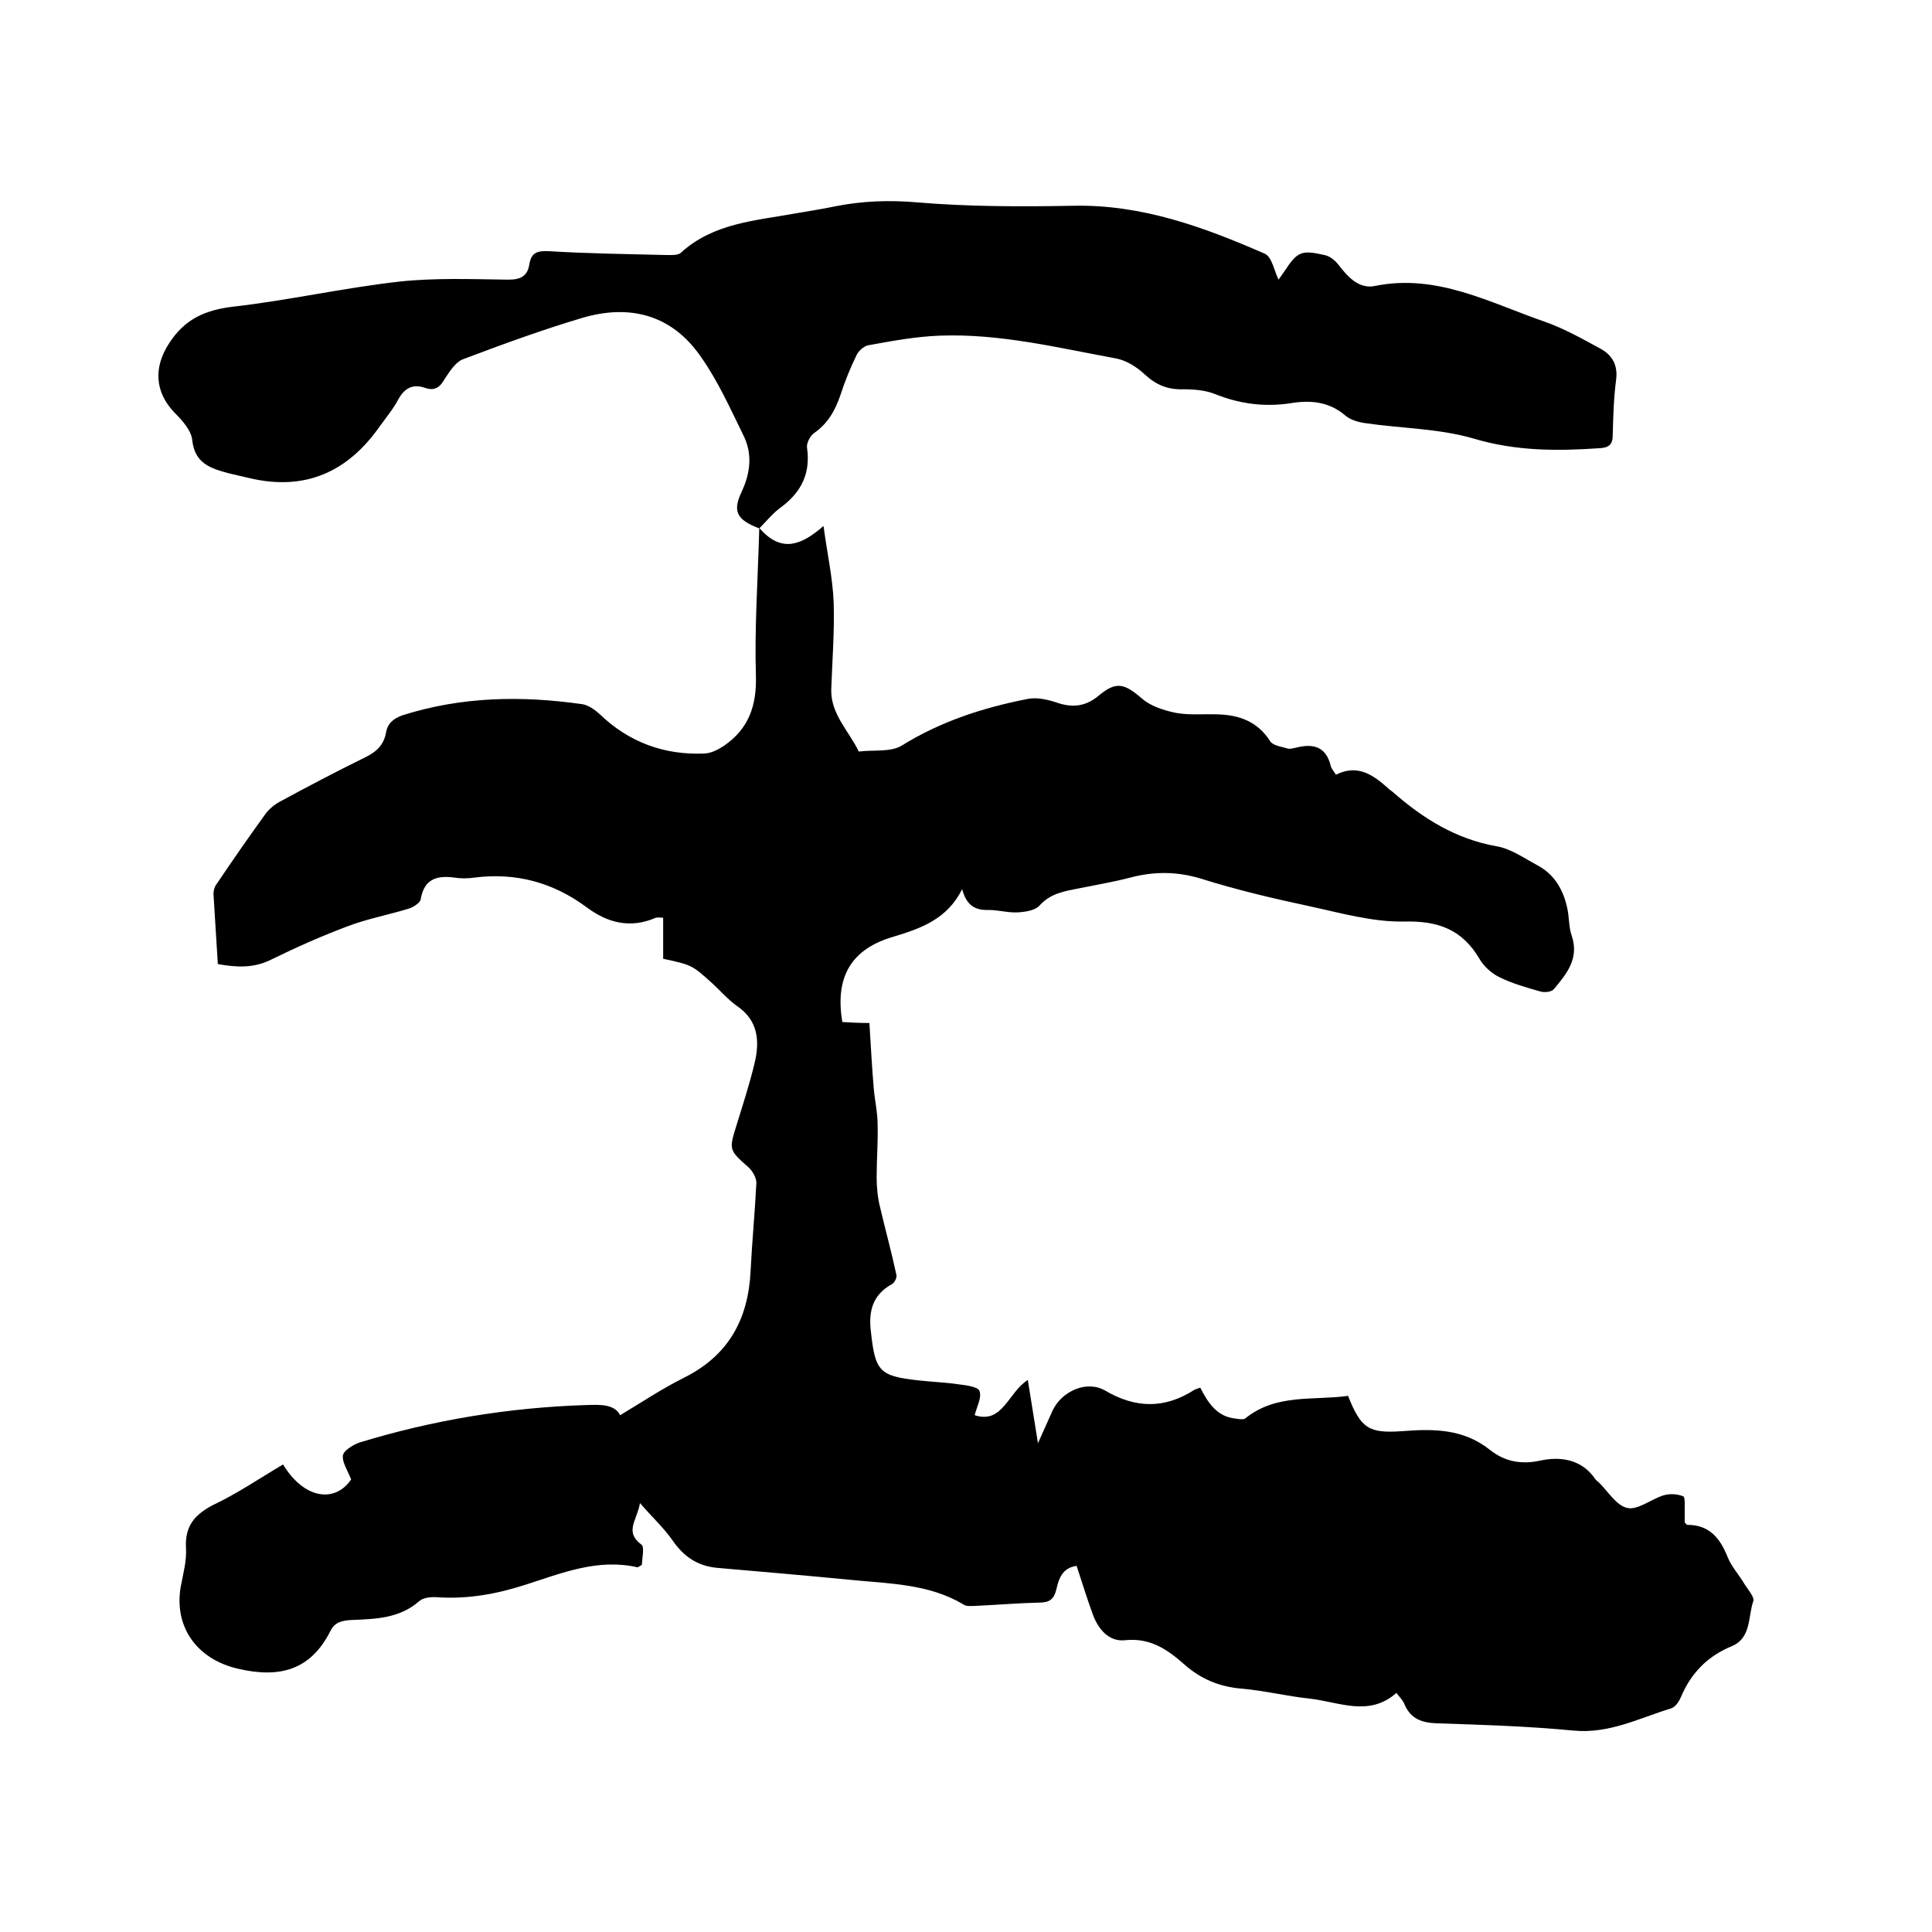
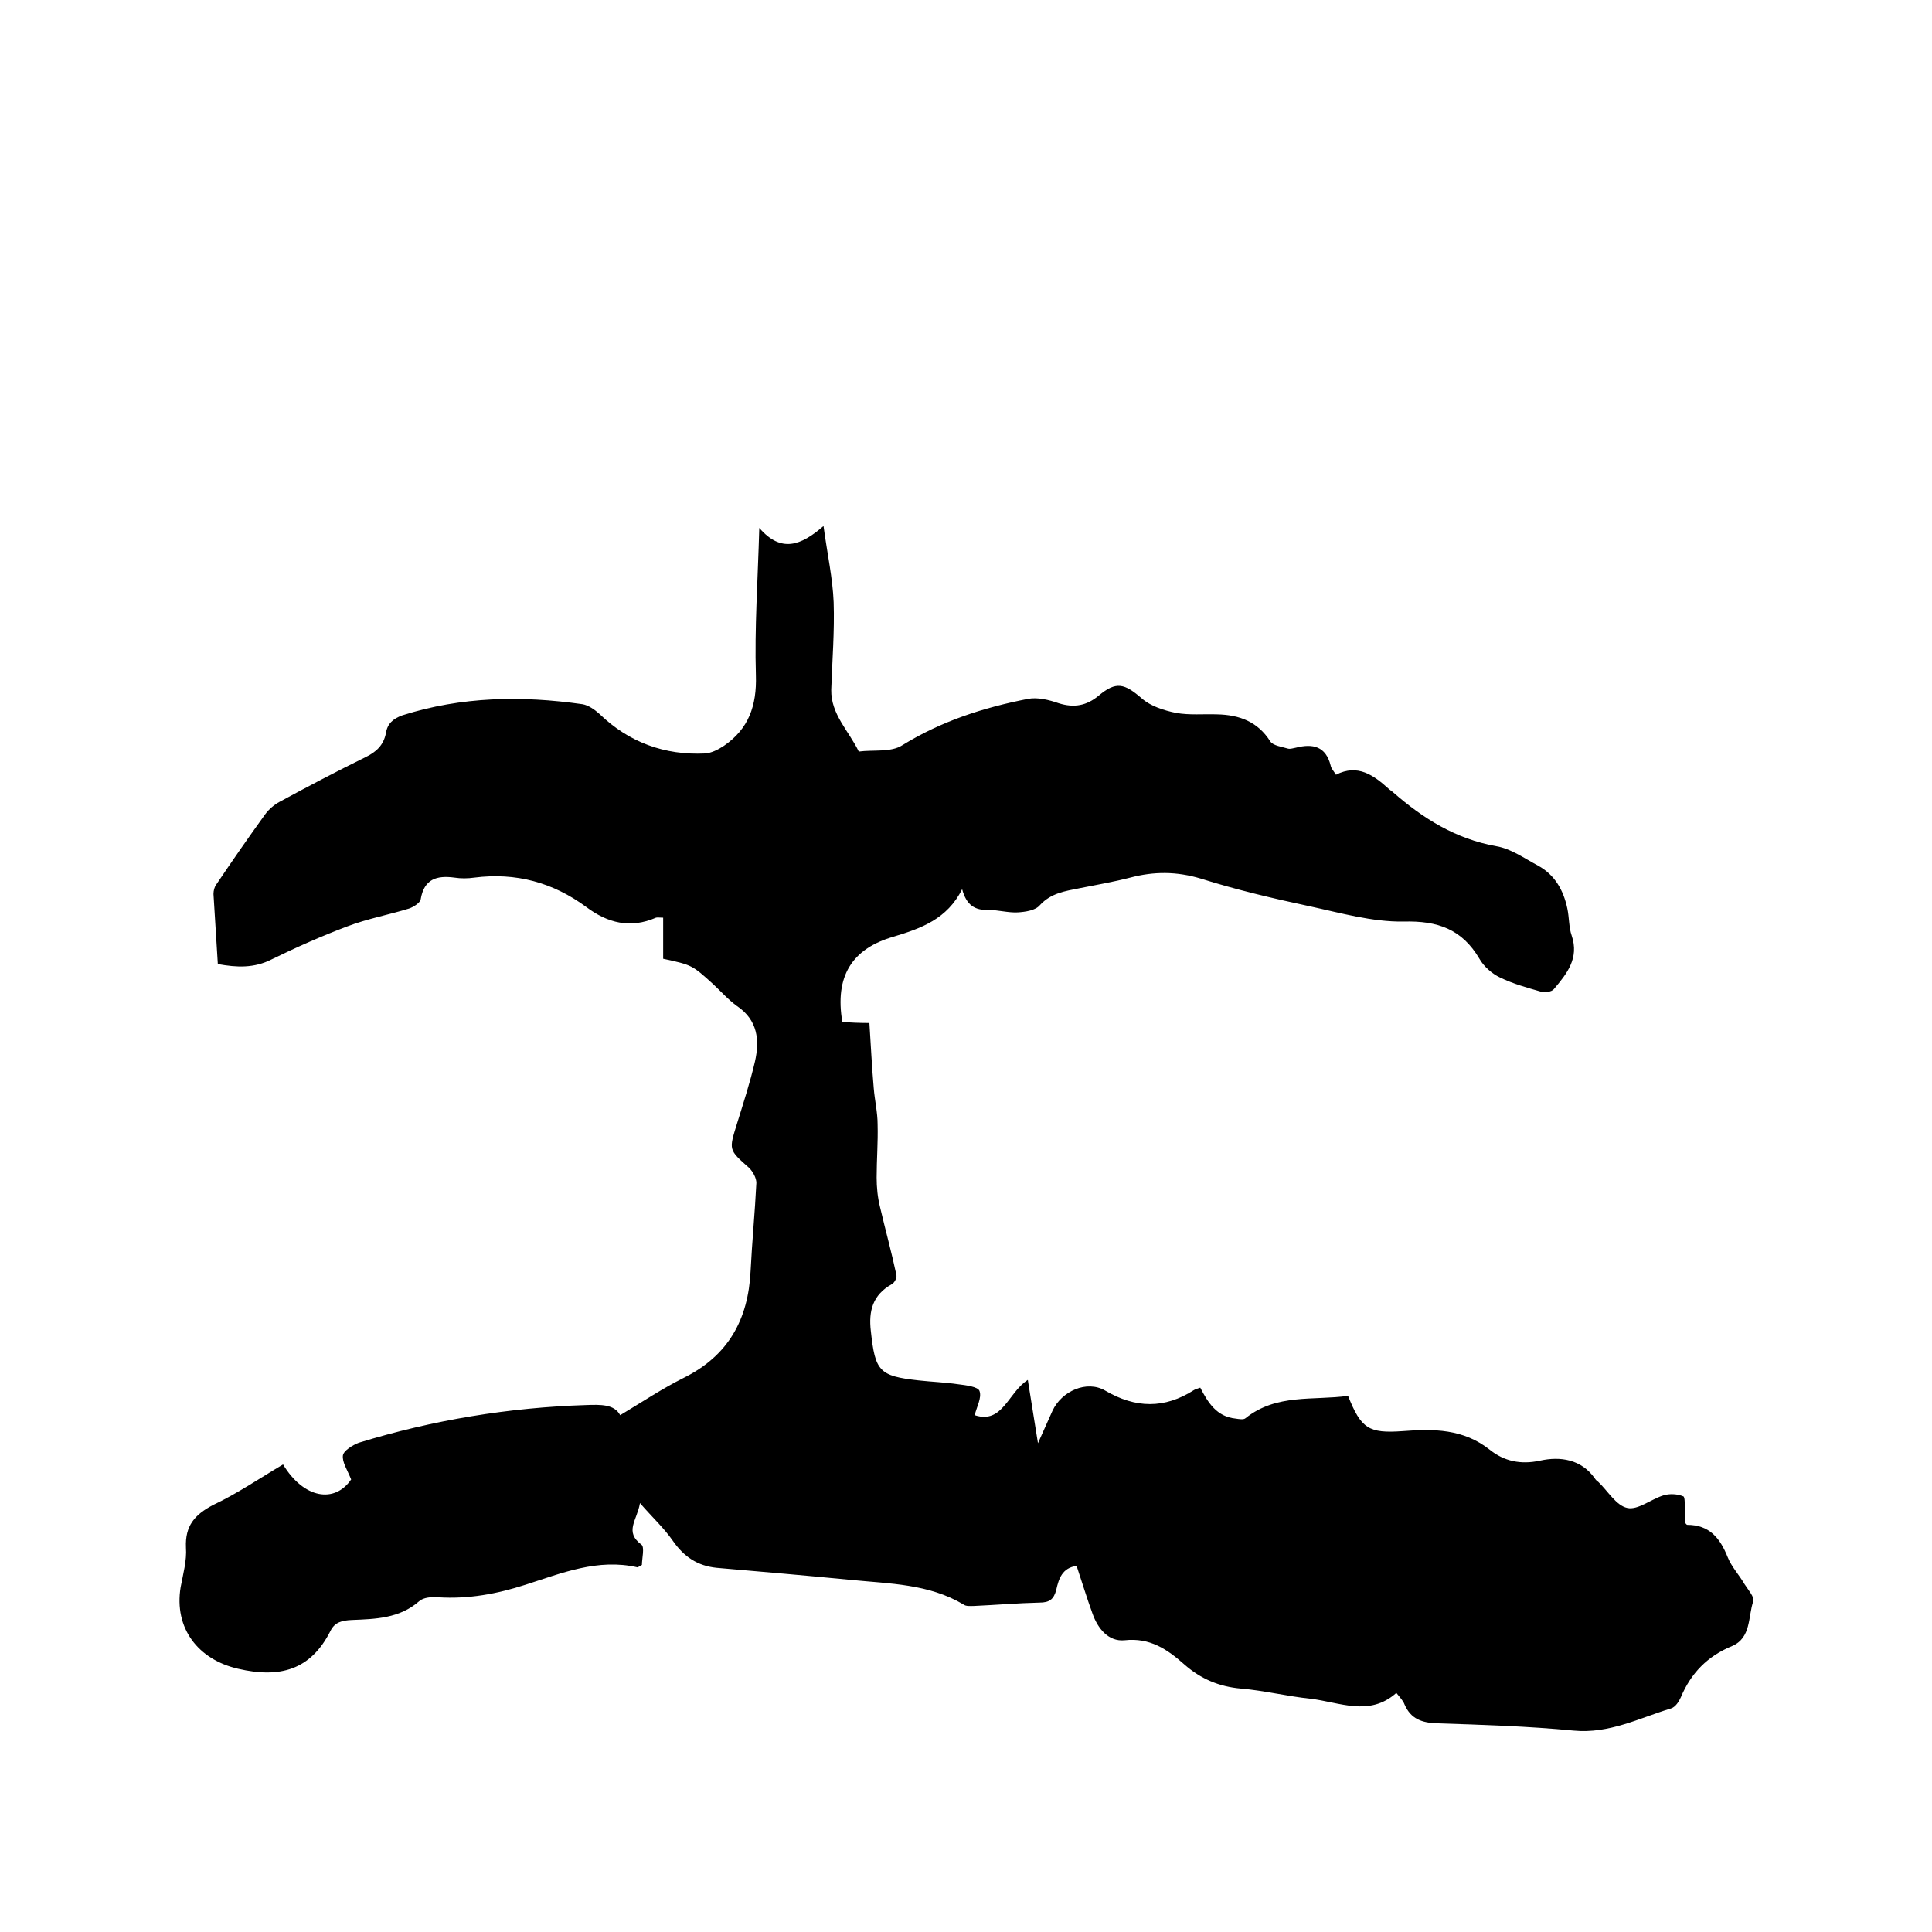
<svg xmlns="http://www.w3.org/2000/svg" enable-background="new 0 0 400 400" viewBox="0 0 400 400">
  <path d="m58.6 303.2c4.3 7.1 10.7 8.1 14.1 3.1-.8-2-1.9-3.6-1.7-5 .2-1 2-2.1 3.3-2.6 15.3-4.7 31.1-7.3 47.1-7.8 2.9-.1 5.8-.2 7 2.1 4.5-2.7 8.7-5.5 13.1-7.7 9.3-4.6 13.4-12.1 13.9-22.1.3-6.1.9-12.2 1.2-18.3 0-1-.7-2.3-1.5-3.1-4.3-3.8-4.2-3.7-2.5-9.2 1.3-4.2 2.7-8.5 3.7-12.8 1-4.4.6-8.6-3.7-11.5-1.8-1.3-3.3-3-4.9-4.5-4.4-4-4.4-4-10.4-5.3 0-2.7 0-5.5 0-8.5-.8 0-1.2-.1-1.5 0-5.3 2.3-10 1.1-14.4-2.2-6.9-5.1-14.6-7.2-23.2-6.1-1.4.2-2.8.2-4.1 0-3.7-.5-6.3.3-7 4.5-.1.7-1.5 1.6-2.4 1.9-4.2 1.3-8.6 2.1-12.8 3.7-5.3 2-10.5 4.3-15.6 6.8-3.7 1.9-7.3 1.7-11.2 1-.3-5-.6-9.7-.9-14.5 0-.7.2-1.5.6-2 3.3-4.9 6.7-9.8 10.1-14.5.8-1.1 1.9-2 3-2.6 5.9-3.2 11.8-6.3 17.7-9.2 2.3-1.1 3.8-2.5 4.3-5 .3-2 1.5-3 3.4-3.7 12.3-3.9 24.7-4.1 37.3-2.3 1.2.2 2.5 1.1 3.5 2 6.1 5.9 13.5 8.6 21.9 8.2 1.3-.1 2.7-.8 3.9-1.6 5.1-3.5 6.8-8.3 6.6-14.6-.3-9.8.4-19.6.7-30.5 4.5 5.2 8.6 3.7 13.3-.4.8 5.9 1.9 10.8 2.1 15.8.2 6-.3 12.1-.5 18.1-.1 5.1 3.7 8.6 5.7 12.8 3-.4 6.7.2 9-1.3 8.1-5 16.8-7.8 26-9.6 2-.4 4.4.2 6.4.9 3.2 1 5.8.5 8.3-1.6 3.6-3 5.3-2.5 8.9.6 1.8 1.6 4.6 2.5 7.1 3 2.8.5 5.7.2 8.5.3 4.6.1 8.4 1.5 11 5.6.6.9 2.4 1.1 3.7 1.5.5.1 1-.1 1.6-.2 3.5-.9 6.2-.3 7.2 3.7.1.6.6 1.1 1.1 1.9 4.5-2.3 7.8.1 10.9 2.9.3.3.7.5 1 .8 6.2 5.4 12.9 9.6 21.3 11.1 3 .5 5.8 2.5 8.6 4 3.5 1.9 5.3 5.1 6.1 8.9.4 1.9.3 3.9.9 5.6 1.6 4.7-1 7.9-3.7 11.1-.5.6-1.9.7-2.7.5-2.8-.8-5.7-1.6-8.4-2.9-1.7-.8-3.4-2.3-4.3-3.9-3.6-6.1-8.6-7.9-15.7-7.7-6.5.1-13.1-1.8-19.6-3.2-7.5-1.6-15.1-3.4-22.4-5.7-5-1.5-9.7-1.5-14.6-.2-3.5.9-7 1.5-10.5 2.2-3 .6-5.9 1-8.2 3.5-.9 1.1-3 1.4-4.6 1.5-2 .1-4-.5-6-.5-2.9.1-4.6-1-5.5-4.3-3.1 6.2-8.5 8.1-14.1 9.8-8.8 2.5-12.3 8.3-10.7 17.7 1.7.1 3.5.2 5.6.2.3 4.5.5 9 .9 13.5.2 2.5.8 5 .8 7.5.1 3.7-.2 7.3-.2 11 0 2 .2 4.1.7 6.1 1.1 4.7 2.4 9.4 3.4 14.1.1.6-.4 1.6-1 1.9-3.9 2.2-4.8 5.5-4.3 9.7.9 8.3 1.7 9.3 9.9 10.2 2.7.3 5.5.4 8.2.8 1.6.2 4.1.5 4.4 1.4.5 1.4-.6 3.3-1 5 5.8 1.9 6.9-4.7 11-7.3.7 4.2 1.3 8.3 2.1 13.1 1.2-2.7 2.1-4.7 3-6.7 1.9-4.1 7.1-6.4 10.9-4.2 6.3 3.7 12.3 3.8 18.4-.1.3-.2.8-.3 1.3-.5 1.6 3.1 3.4 6 7.3 6.4.7.1 1.7.3 2.1-.1 6.4-5.1 14-3.6 21.2-4.6 2.7 6.8 4.3 7.8 11.3 7.3 6.4-.5 12.6-.5 18.1 3.9 2.9 2.3 6.3 3.1 10.4 2.2s8.5-.3 11.3 3.7c.2.3.4.5.7.7 2 1.9 3.7 4.9 6 5.4 2.2.5 4.9-1.8 7.5-2.6 1.3-.4 2.9-.3 4.1.2.4.1.3 2 .3 3v2.4c.2.2.4.5.5.5 4.6 0 6.8 2.7 8.4 6.7.8 2 2.4 3.7 3.5 5.6.7 1.1 2.1 2.7 1.8 3.5-1.1 3.2-.4 7.6-4.4 9.3-5.1 2.1-8.5 5.6-10.6 10.6-.4.9-1.1 2-2 2.3-6.6 2-12.8 5.3-20.2 4.6-9.4-.9-18.8-1.2-28.2-1.5-3.2-.1-5.5-.9-6.8-3.9-.3-.8-.9-1.4-1.7-2.4-5.6 5-11.8 1.9-17.8 1.2-4.8-.5-9.6-1.7-14.4-2.1-4.5-.4-8.3-2-11.7-5-3.5-3.1-7.1-5.6-12.4-5-3.3.3-5.5-2.4-6.6-5.5-1.2-3.3-2.2-6.6-3.3-9.9-3 .4-3.7 2.7-4.2 4.9-.5 2-1.4 2.7-3.5 2.7-4.5.1-9.1.5-13.6.7-.7 0-1.6.1-2.1-.3-7.2-4.3-15.3-4.3-23.3-5.1-9.3-.9-18.5-1.7-27.8-2.5-4-.4-6.8-2.3-9.1-5.6-1.8-2.6-4.1-4.7-6.8-7.8-.6 3.6-3.3 5.9.3 8.6.7.5.1 2.9.1 4.2-.6.3-.8.5-.9.5-8.2-1.9-15.7 1.2-23.2 3.6-5.9 1.9-11.8 3-18.1 2.6-1.3-.1-3 0-3.9.8-4.1 3.6-9.1 3.7-14 3.9-1.9.1-3.5.4-4.4 2.3-4.1 8.1-10.5 9.8-19.1 7.8-8.3-1.9-13.3-8.4-11.9-16.9.5-2.7 1.3-5.5 1.1-8.2-.2-4.5 1.8-6.8 5.6-8.8 4.9-2.3 9.6-5.5 14.5-8.4z" />
-   <path d="m157.2 109.4c-4.7-1.8-5.6-3.5-3.6-7.7 1.8-3.9 2.2-7.8.3-11.6-2.7-5.5-5.2-11.1-8.7-16.1-6-8.8-14.7-11.1-24.6-8.2-8.4 2.5-16.6 5.5-24.8 8.6-1.5.6-2.7 2.5-3.7 4-1 1.8-2.1 2.6-4.1 1.9-2.6-.9-4.3.1-5.6 2.5-1 1.9-2.5 3.7-3.8 5.5-6.6 9.4-15.4 13.4-26.9 10.7-1.4-.3-2.9-.7-4.3-1-3.7-1-7.1-2-7.6-6.9-.2-2-2.1-4.1-3.7-5.7-4.1-4.3-4.3-9.4-1.1-14.3 3.2-5 7.4-6.9 13.2-7.6 11.5-1.3 22.9-3.9 34.5-5.2 7.4-.8 15-.5 22.5-.4 2.6 0 4-.7 4.4-3.2.4-2.4 1.6-2.8 4-2.7 8.1.5 16.3.6 24.4.8 1 0 2.4.1 3-.5 6.7-6.1 15.3-6.6 23.6-8.1 2.8-.5 5.6-.9 8.4-1.5 5.6-1.1 11.1-1.3 16.9-.8 10.7.9 21.5.9 32.3.7 14.2-.3 27 4.4 39.6 9.9 1.5.6 2 3.5 2.9 5.4.3-.4.8-1.1 1.2-1.7 2.7-4.1 3.5-4.5 8.3-3.4 1.1.2 2.2 1.1 2.9 2 2 2.6 4.3 5.1 7.6 4.4 12.8-2.6 23.8 3.5 35.1 7.4 4 1.4 7.7 3.5 11.4 5.5 2.5 1.3 3.8 3.4 3.4 6.5-.5 3.8-.6 7.6-.7 11.4 0 2-.7 2.7-2.8 2.8-8.8.6-17.3.6-26-2-7.2-2.1-15-2.1-22.5-3.2-1.4-.2-3.1-.7-4.1-1.6-3.4-2.9-7.3-3.2-11.4-2.5-5.4.8-10.5.1-15.5-1.9-2-.8-4.3-1-6.5-1-3.2.1-5.6-.8-8-3-1.7-1.6-3.9-3-6.1-3.4-12-2.2-24.1-5.2-36.6-4.7-4.9.2-9.8 1.1-14.7 2-.9.2-2 1.2-2.4 2.1-1.3 2.7-2.4 5.4-3.3 8.2-1.1 3.2-2.6 5.9-5.5 7.9-.8.6-1.6 2.1-1.4 3.1.7 5.1-1.1 8.9-5.1 12-1.9 1.3-3.3 3.1-4.8 4.6z" />
</svg>